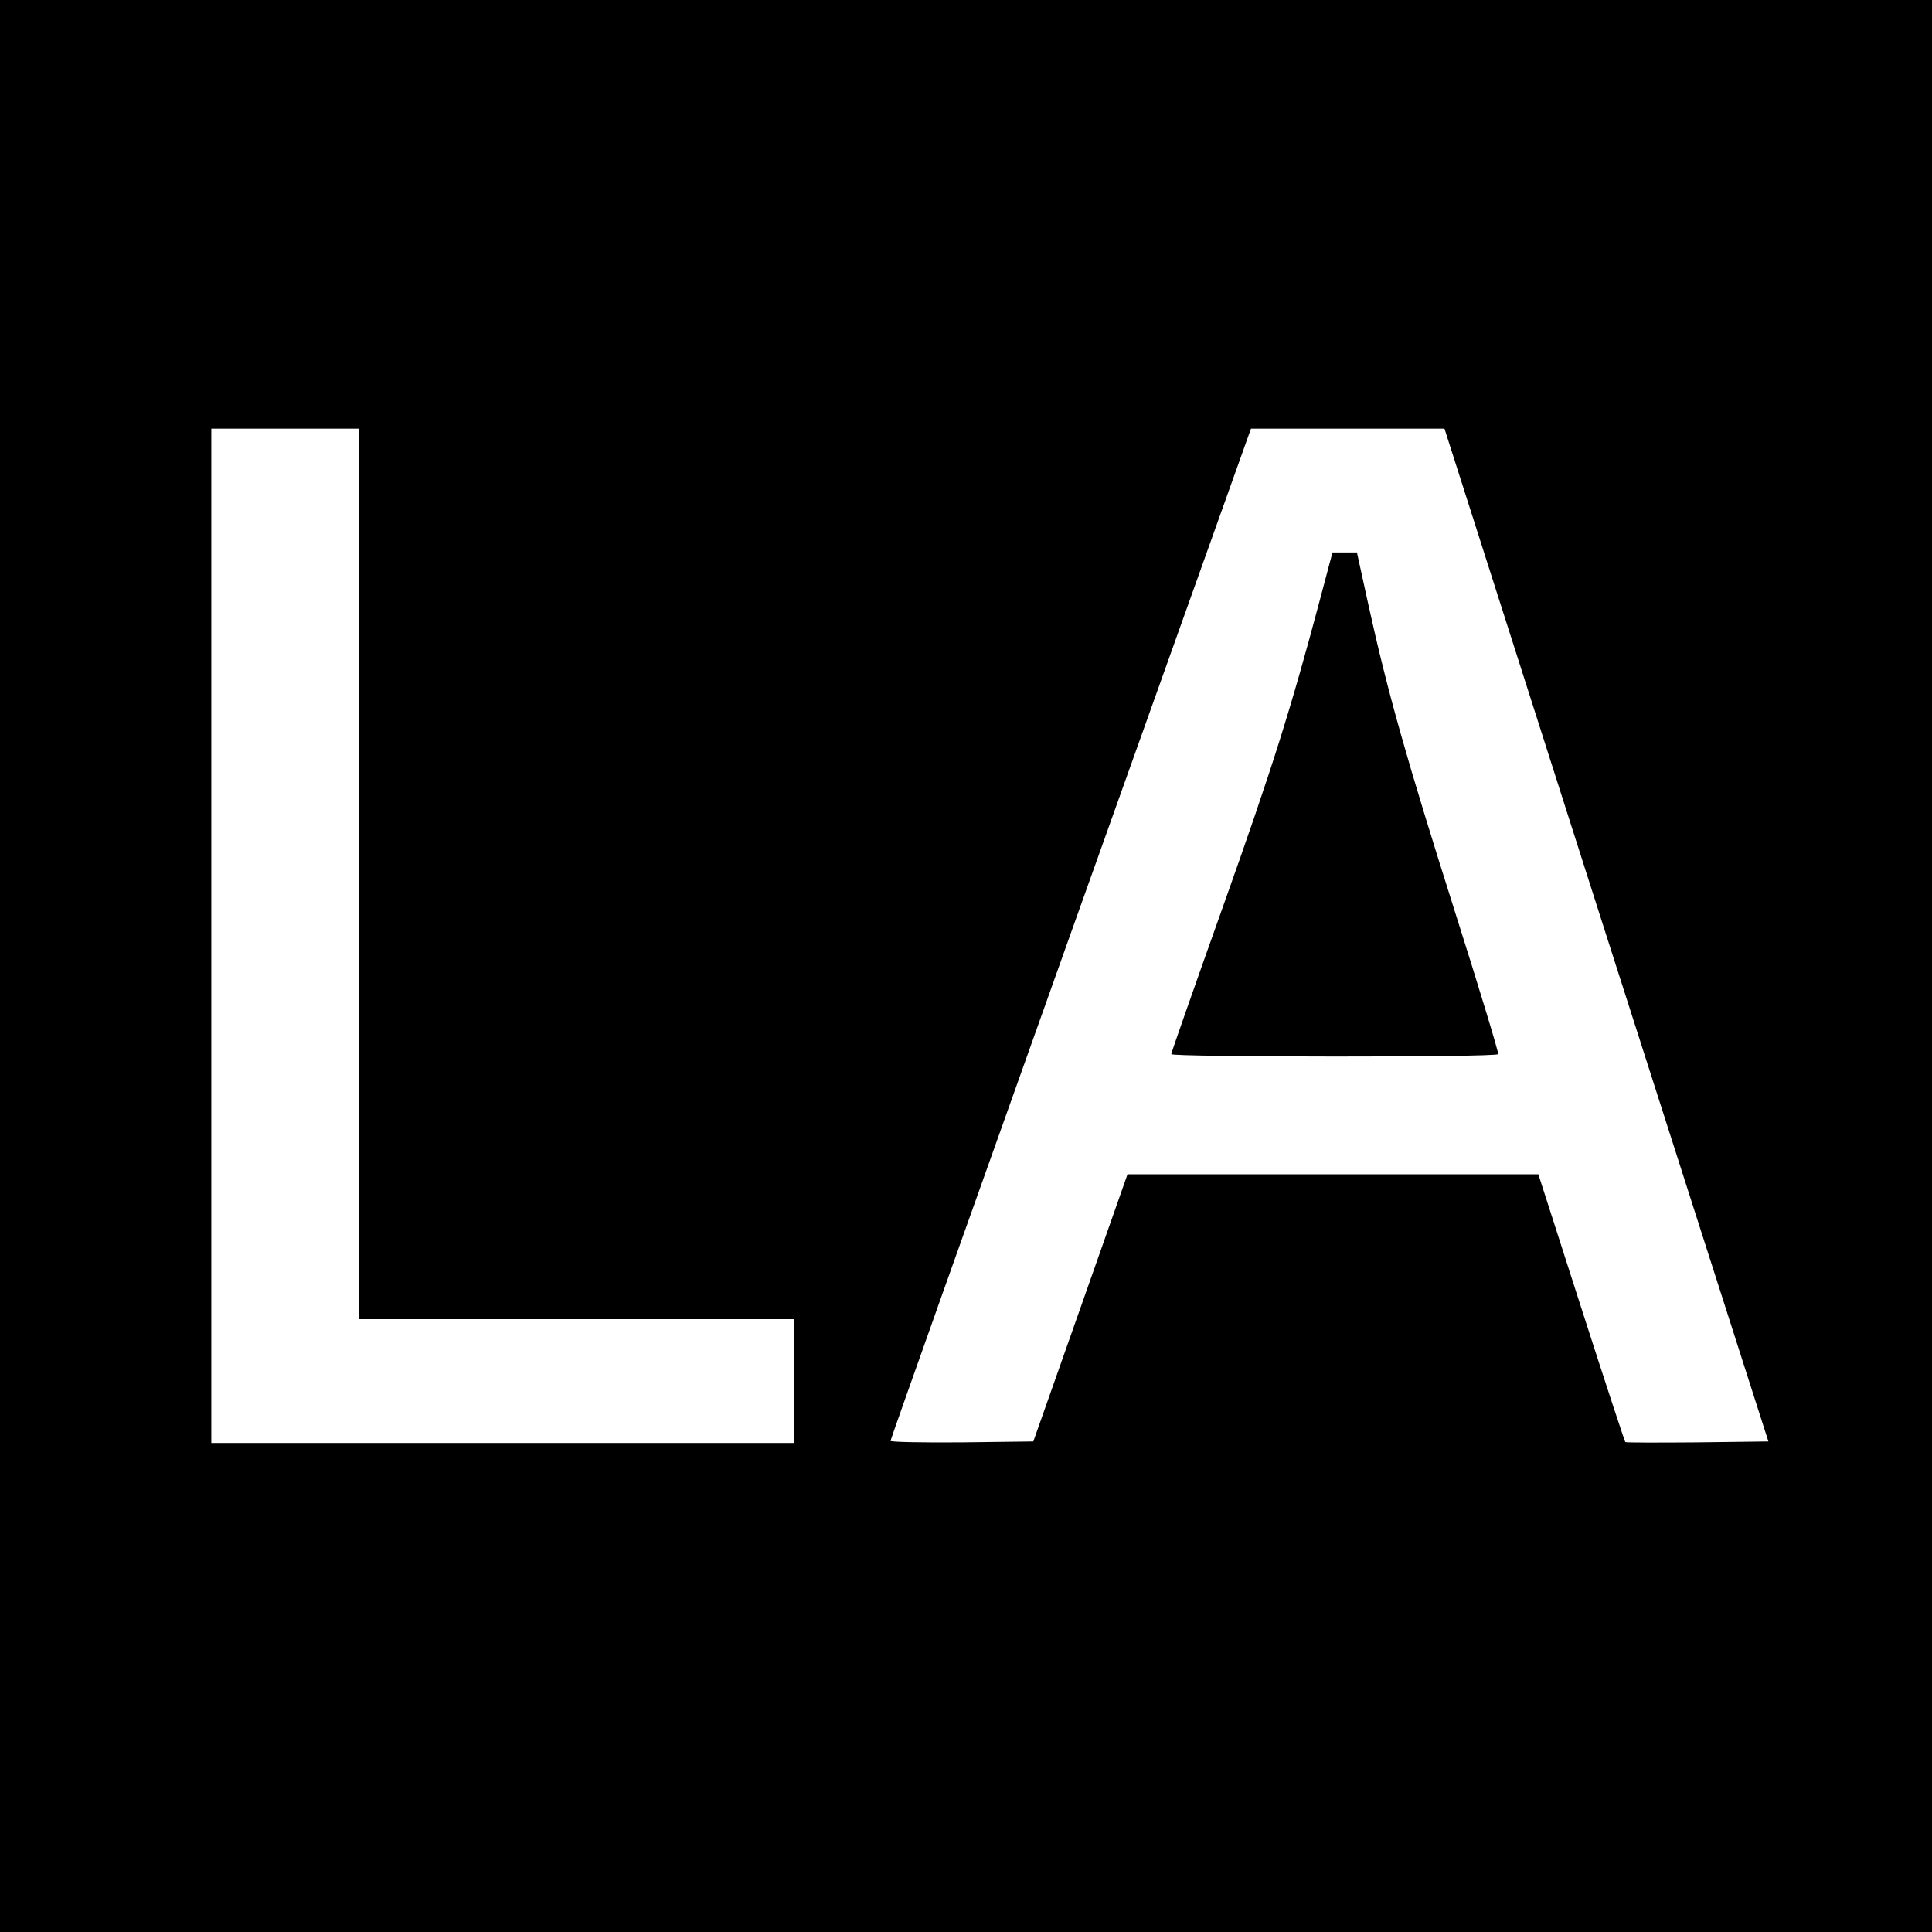
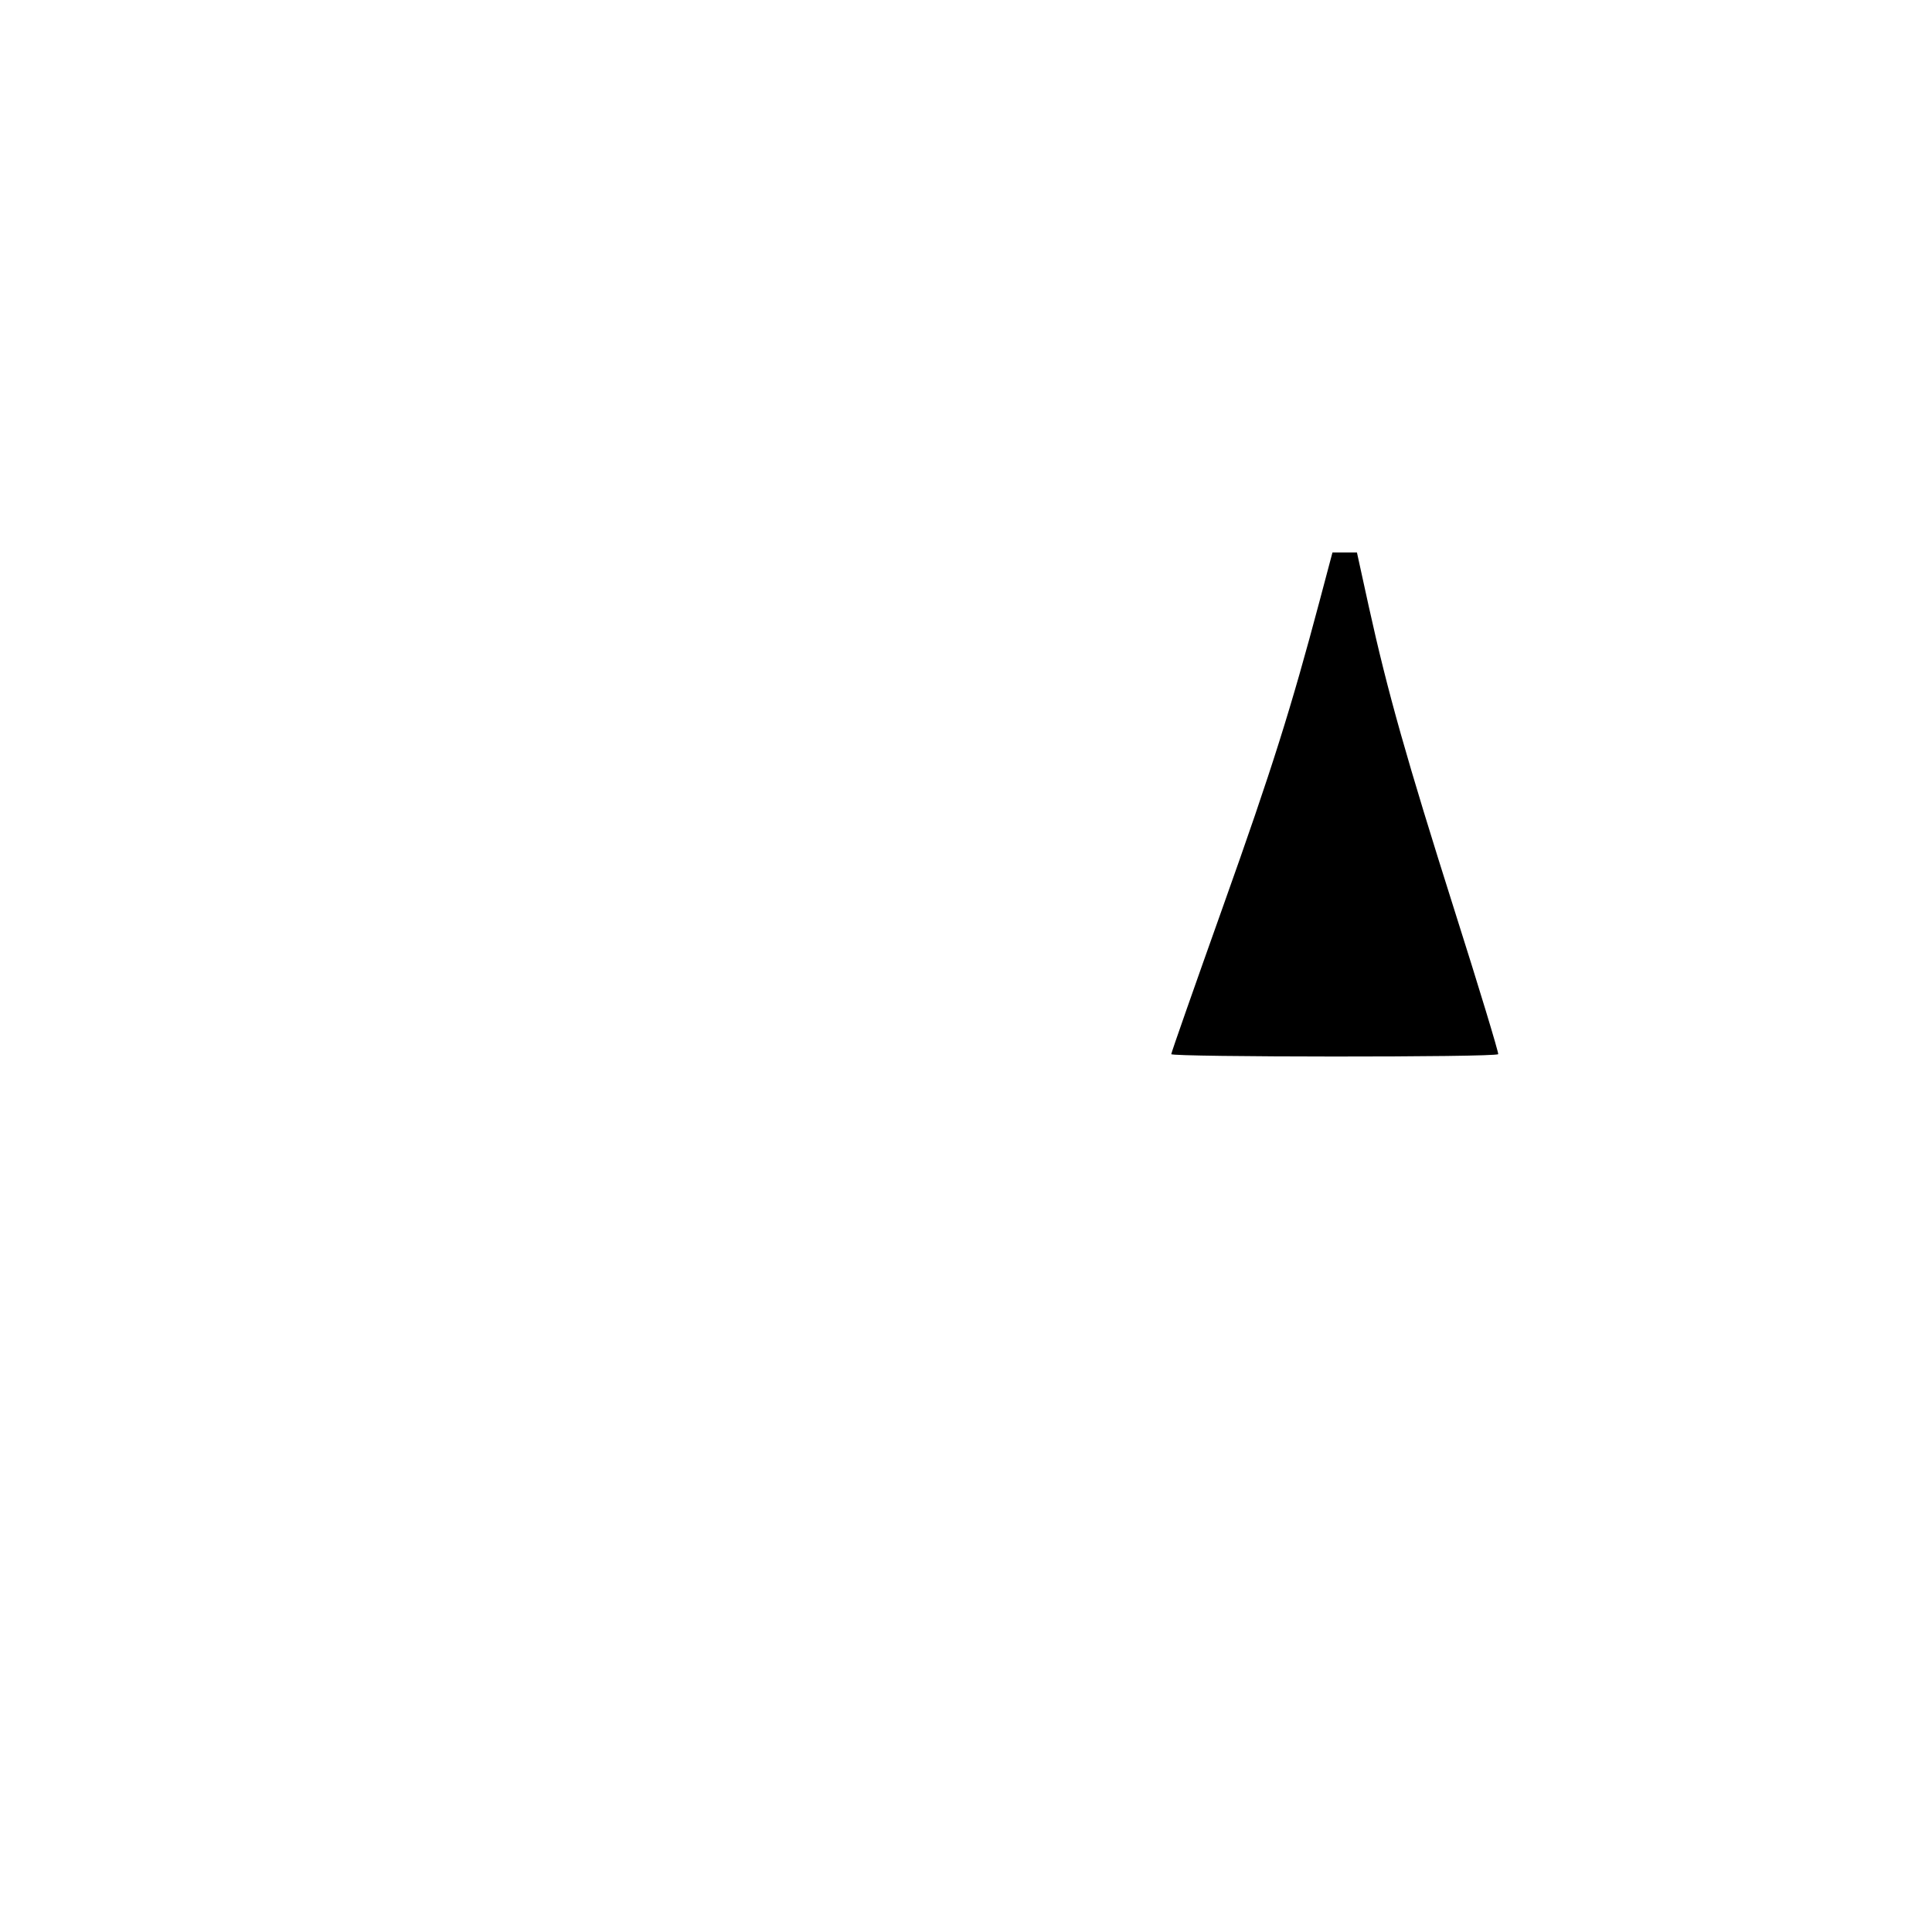
<svg xmlns="http://www.w3.org/2000/svg" version="1.0" width="640pt" height="640pt" viewBox="0 0 640 640" preserveAspectRatio="xMidYMid meet">
  <g transform="translate(0,640) scale(0.1,-0.1)" fill="#000000" stroke="none">
-     <path d="M0 3200 l0 -3200 3200 0 3200 0 0 3200 0 3200 -3200 0 -3200 0 0 -3200z m1190 305 l0 -1475 720 0 720 0 0 -205 0 -205 -965 0 -965 0 0 1680 0 1680 245 0 245 0 0 -1475z m4131 -203 l537 -1677 -236 -3 c-129 -1 -236 -1 -238 1 -2 2 -68 202 -146 445 l-142 442 -681 0 -680 0 -156 -443 -156 -442 -237 -3 c-130 -1 -236 1 -236 5 0 5 269 761 597 1681 l597 1672 321 0 320 0 536 -1678z" />
    <path d="M4371 4408 c-94 -353 -156 -552 -320 -1012 -94 -264 -171 -483 -171 -488 0 -10 1077 -11 1083 0 2 4 -63 219 -145 477 -158 499 -221 721 -284 1007 l-39 178 -41 0 -40 0 -43 -162z" />
  </g>
</svg>